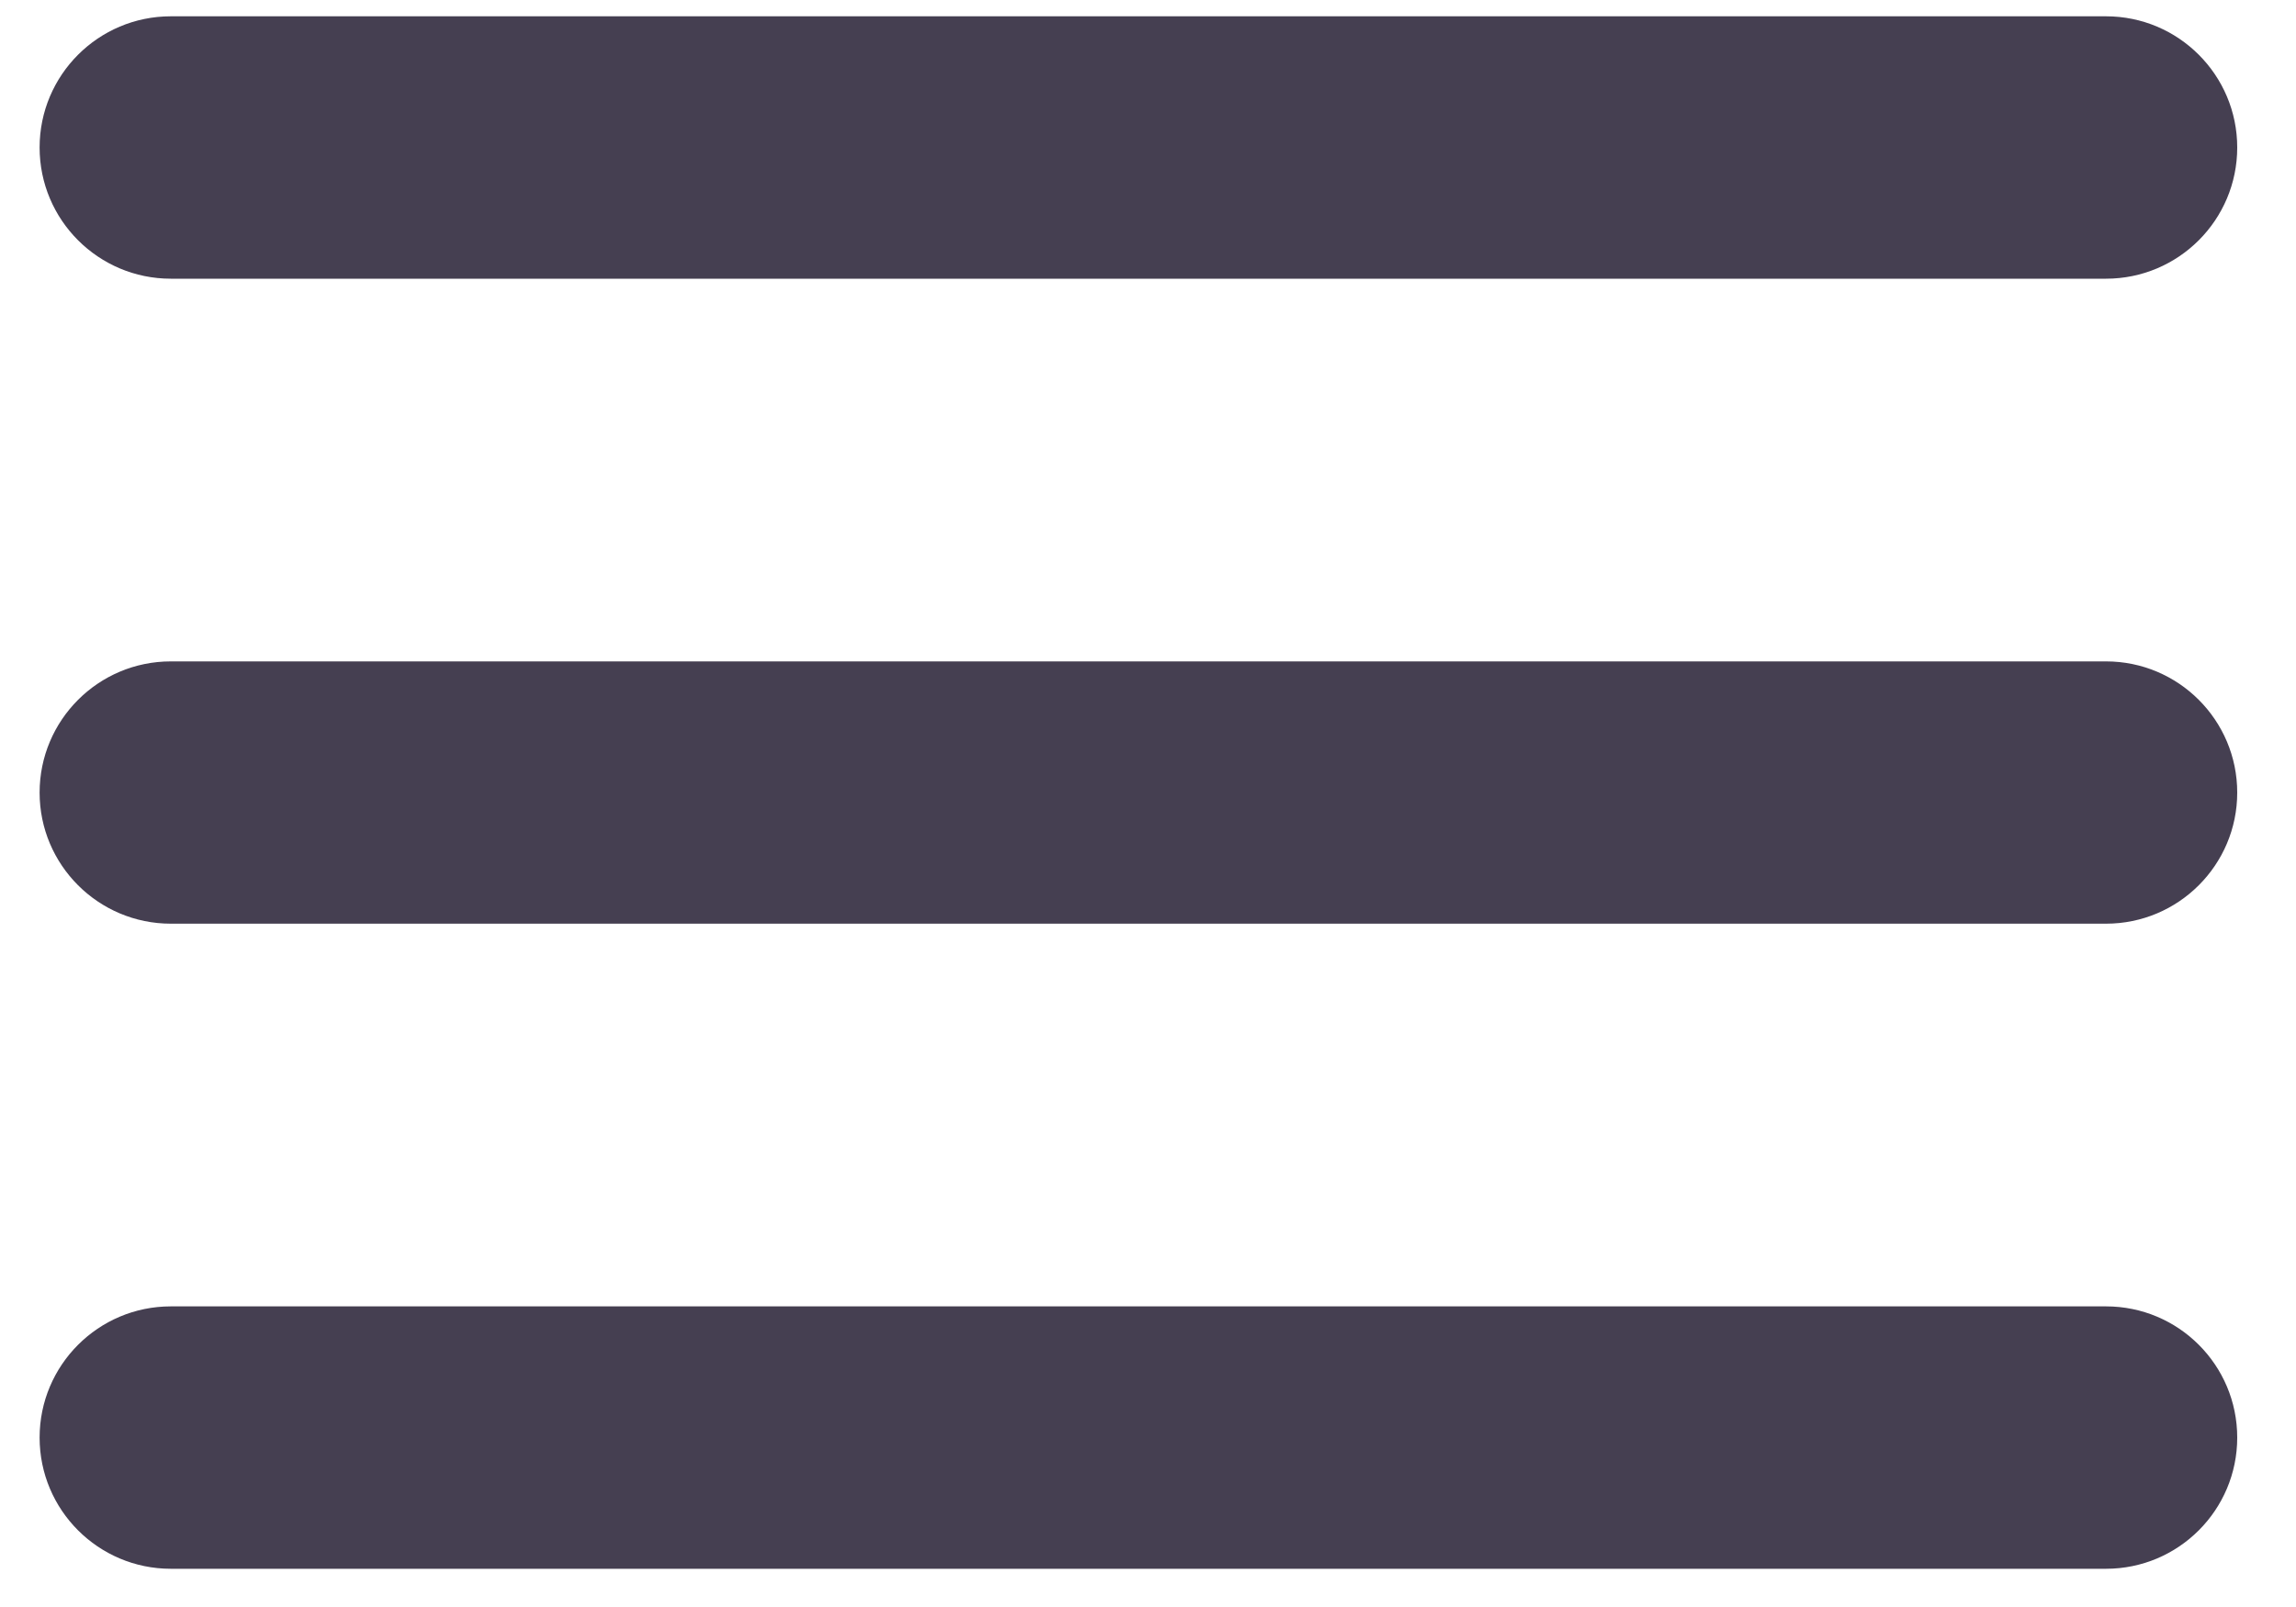
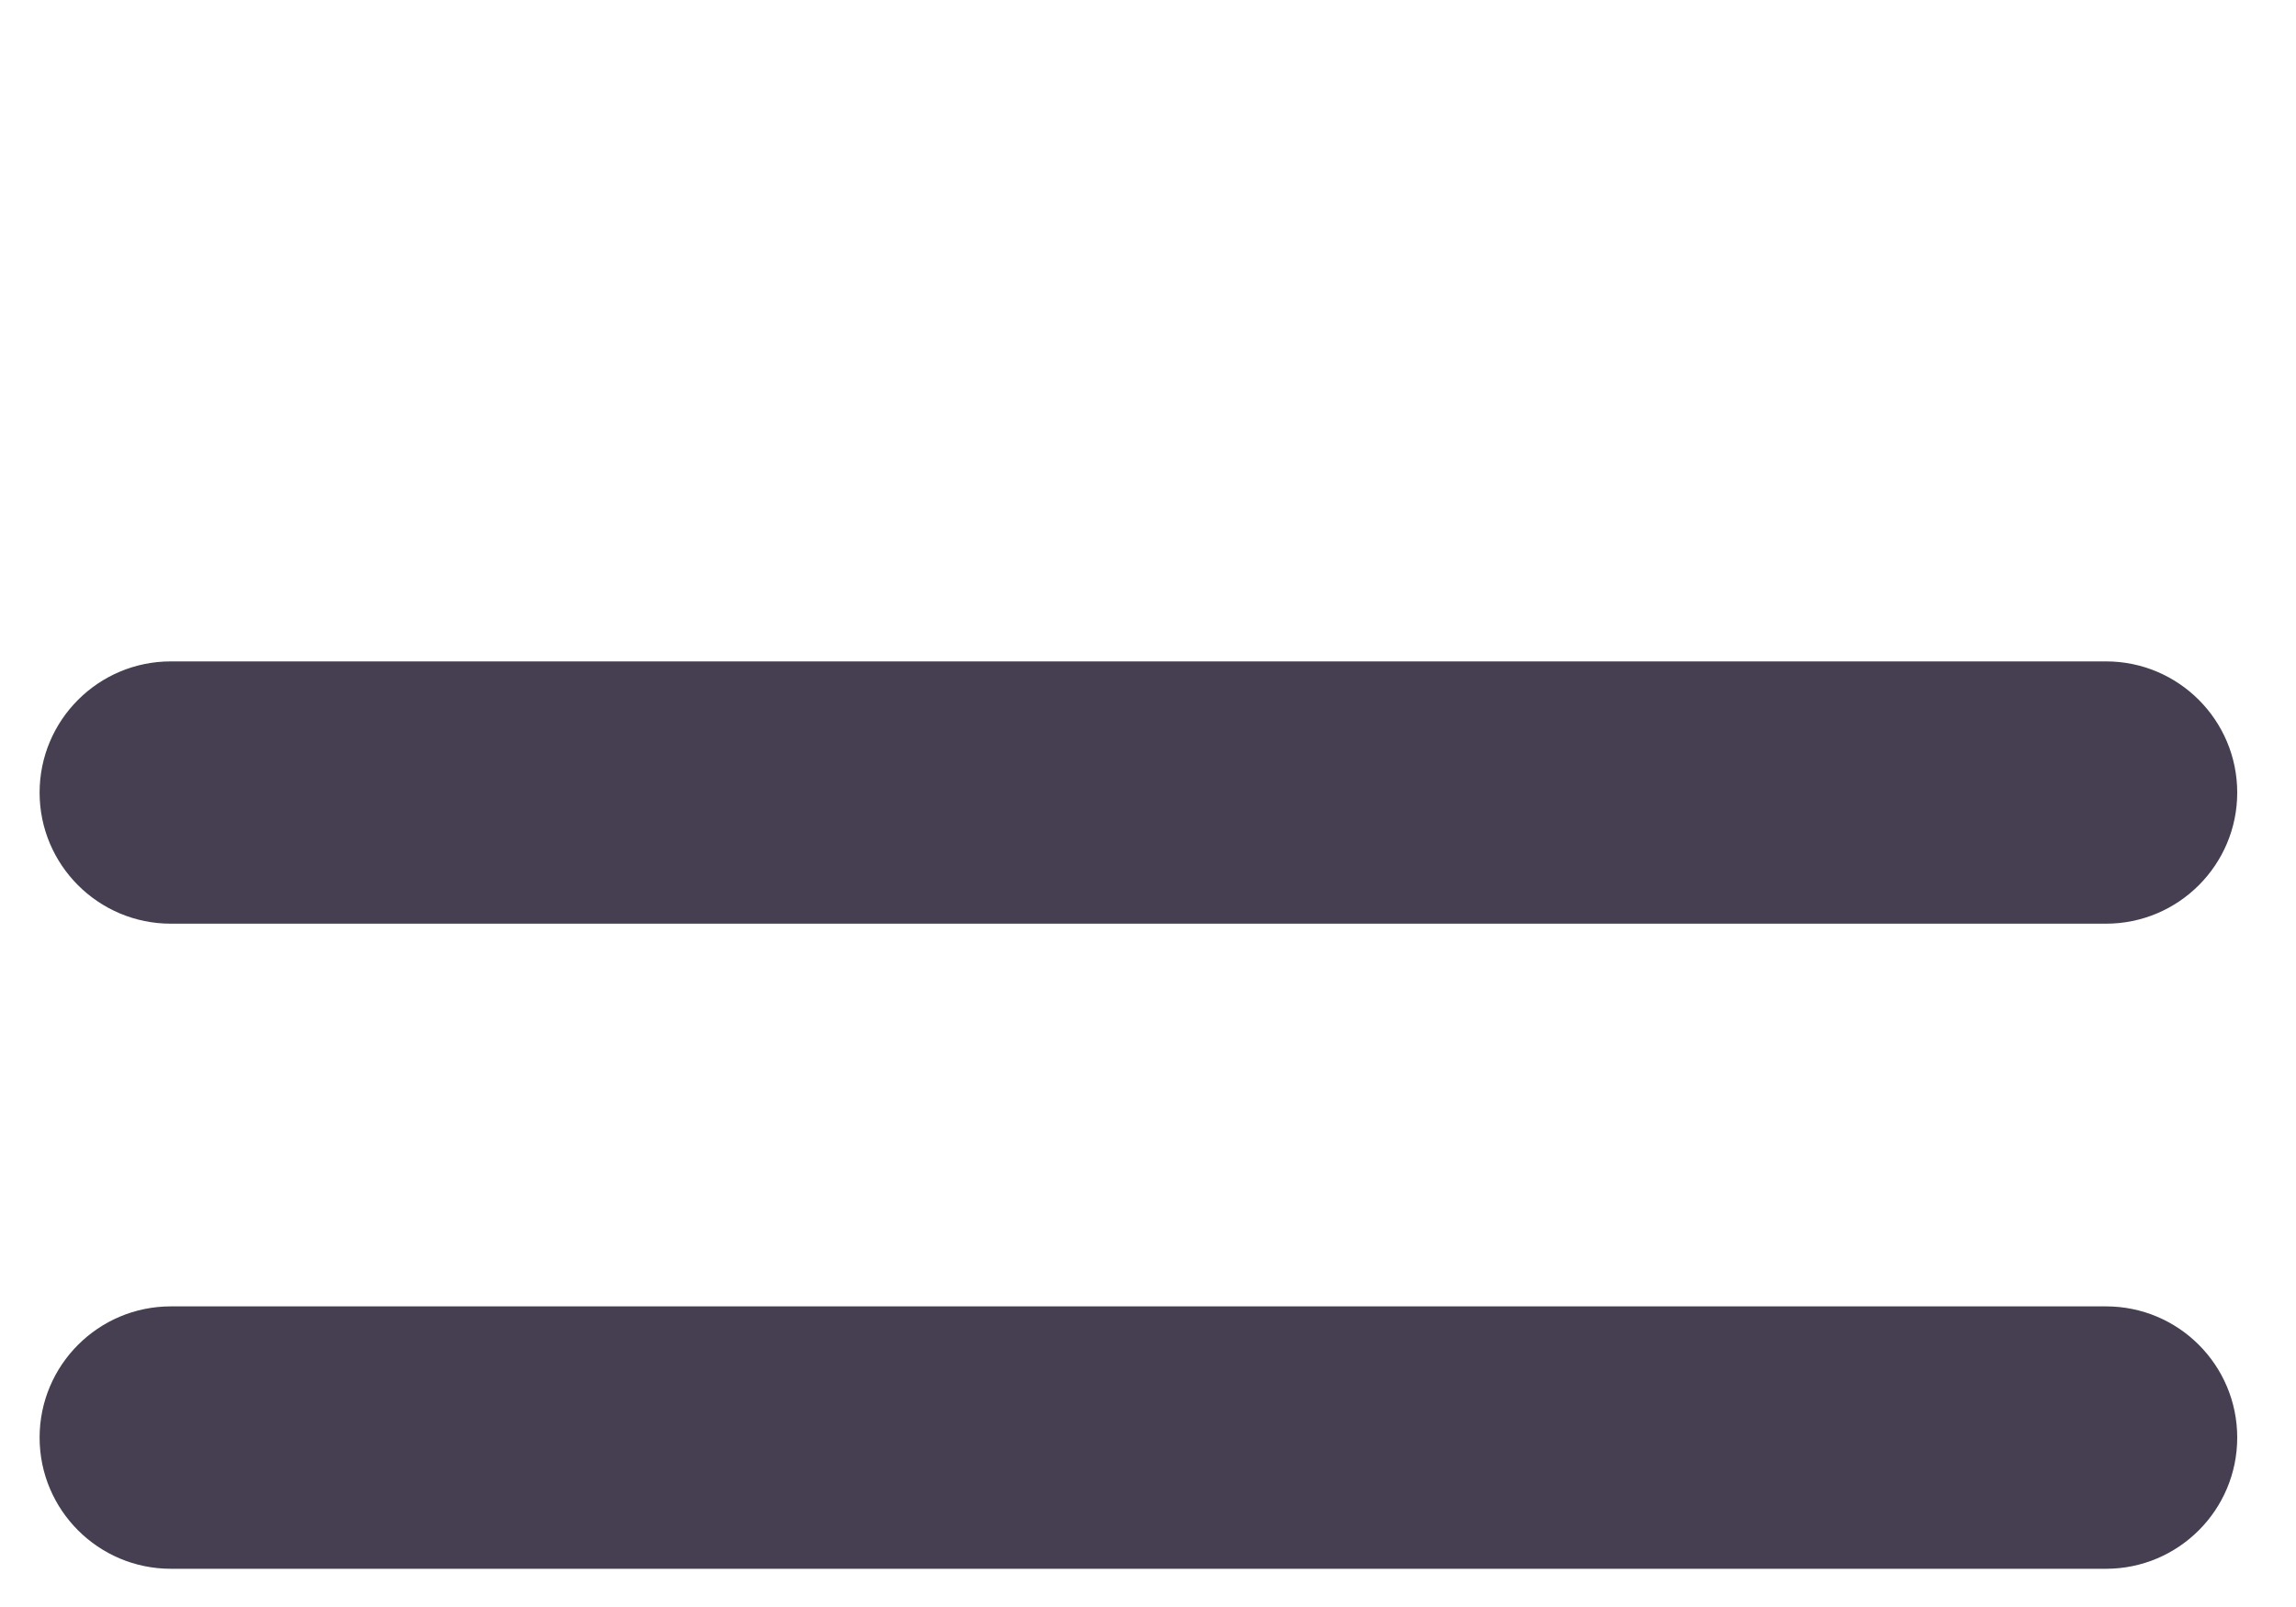
<svg xmlns="http://www.w3.org/2000/svg" width="20px" height="14px" viewBox="0 0 20 14" version="1.1">
  <g id="Page-1" stroke="none" stroke-width="1" fill="none" fill-rule="evenodd">
    <g id="10.20.00---Human-Resources" transform="translate(-331, -31)" fill="#453F51">
      <g id="Group-5">
        <g id="Group" transform="translate(331, 31)">
-           <path d="M1.488,8.047 L18.345,8.047 C18.976,8.047 19.488,7.535 19.488,6.905 C19.488,6.274 18.976,5.762 18.345,5.762 L1.488,5.762 C0.857,5.762 0.345,6.274 0.345,6.905 C0.345,7.535 0.857,8.047 1.488,8.047 Z" id="Path" />
-           <path d="M1.488,2.428 L18.345,2.428 C18.976,2.428 19.488,1.916 19.488,1.285 C19.488,0.654 18.976,0.142 18.345,0.142 L1.488,0.142 C0.857,0.142 0.345,0.654 0.345,1.285 C0.345,1.916 0.857,2.428 1.488,2.428 Z" id="Path" />
+           <path d="M1.488,8.047 L18.345,8.047 C18.976,8.047 19.488,7.535 19.488,6.905 C19.488,6.274 18.976,5.762 18.345,5.762 L1.488,5.762 C0.857,5.762 0.345,6.274 0.345,6.905 C0.345,7.535 0.857,8.047 1.488,8.047 " id="Path" />
          <path d="M18.345,11.381 L1.488,11.381 C0.857,11.381 0.345,11.893 0.345,12.524 C0.345,13.155 0.857,13.667 1.488,13.667 L18.345,13.667 C18.976,13.667 19.488,13.155 19.488,12.524 C19.488,11.893 18.977,11.381 18.345,11.381 Z" id="Path" />
        </g>
      </g>
    </g>
  </g>
</svg>